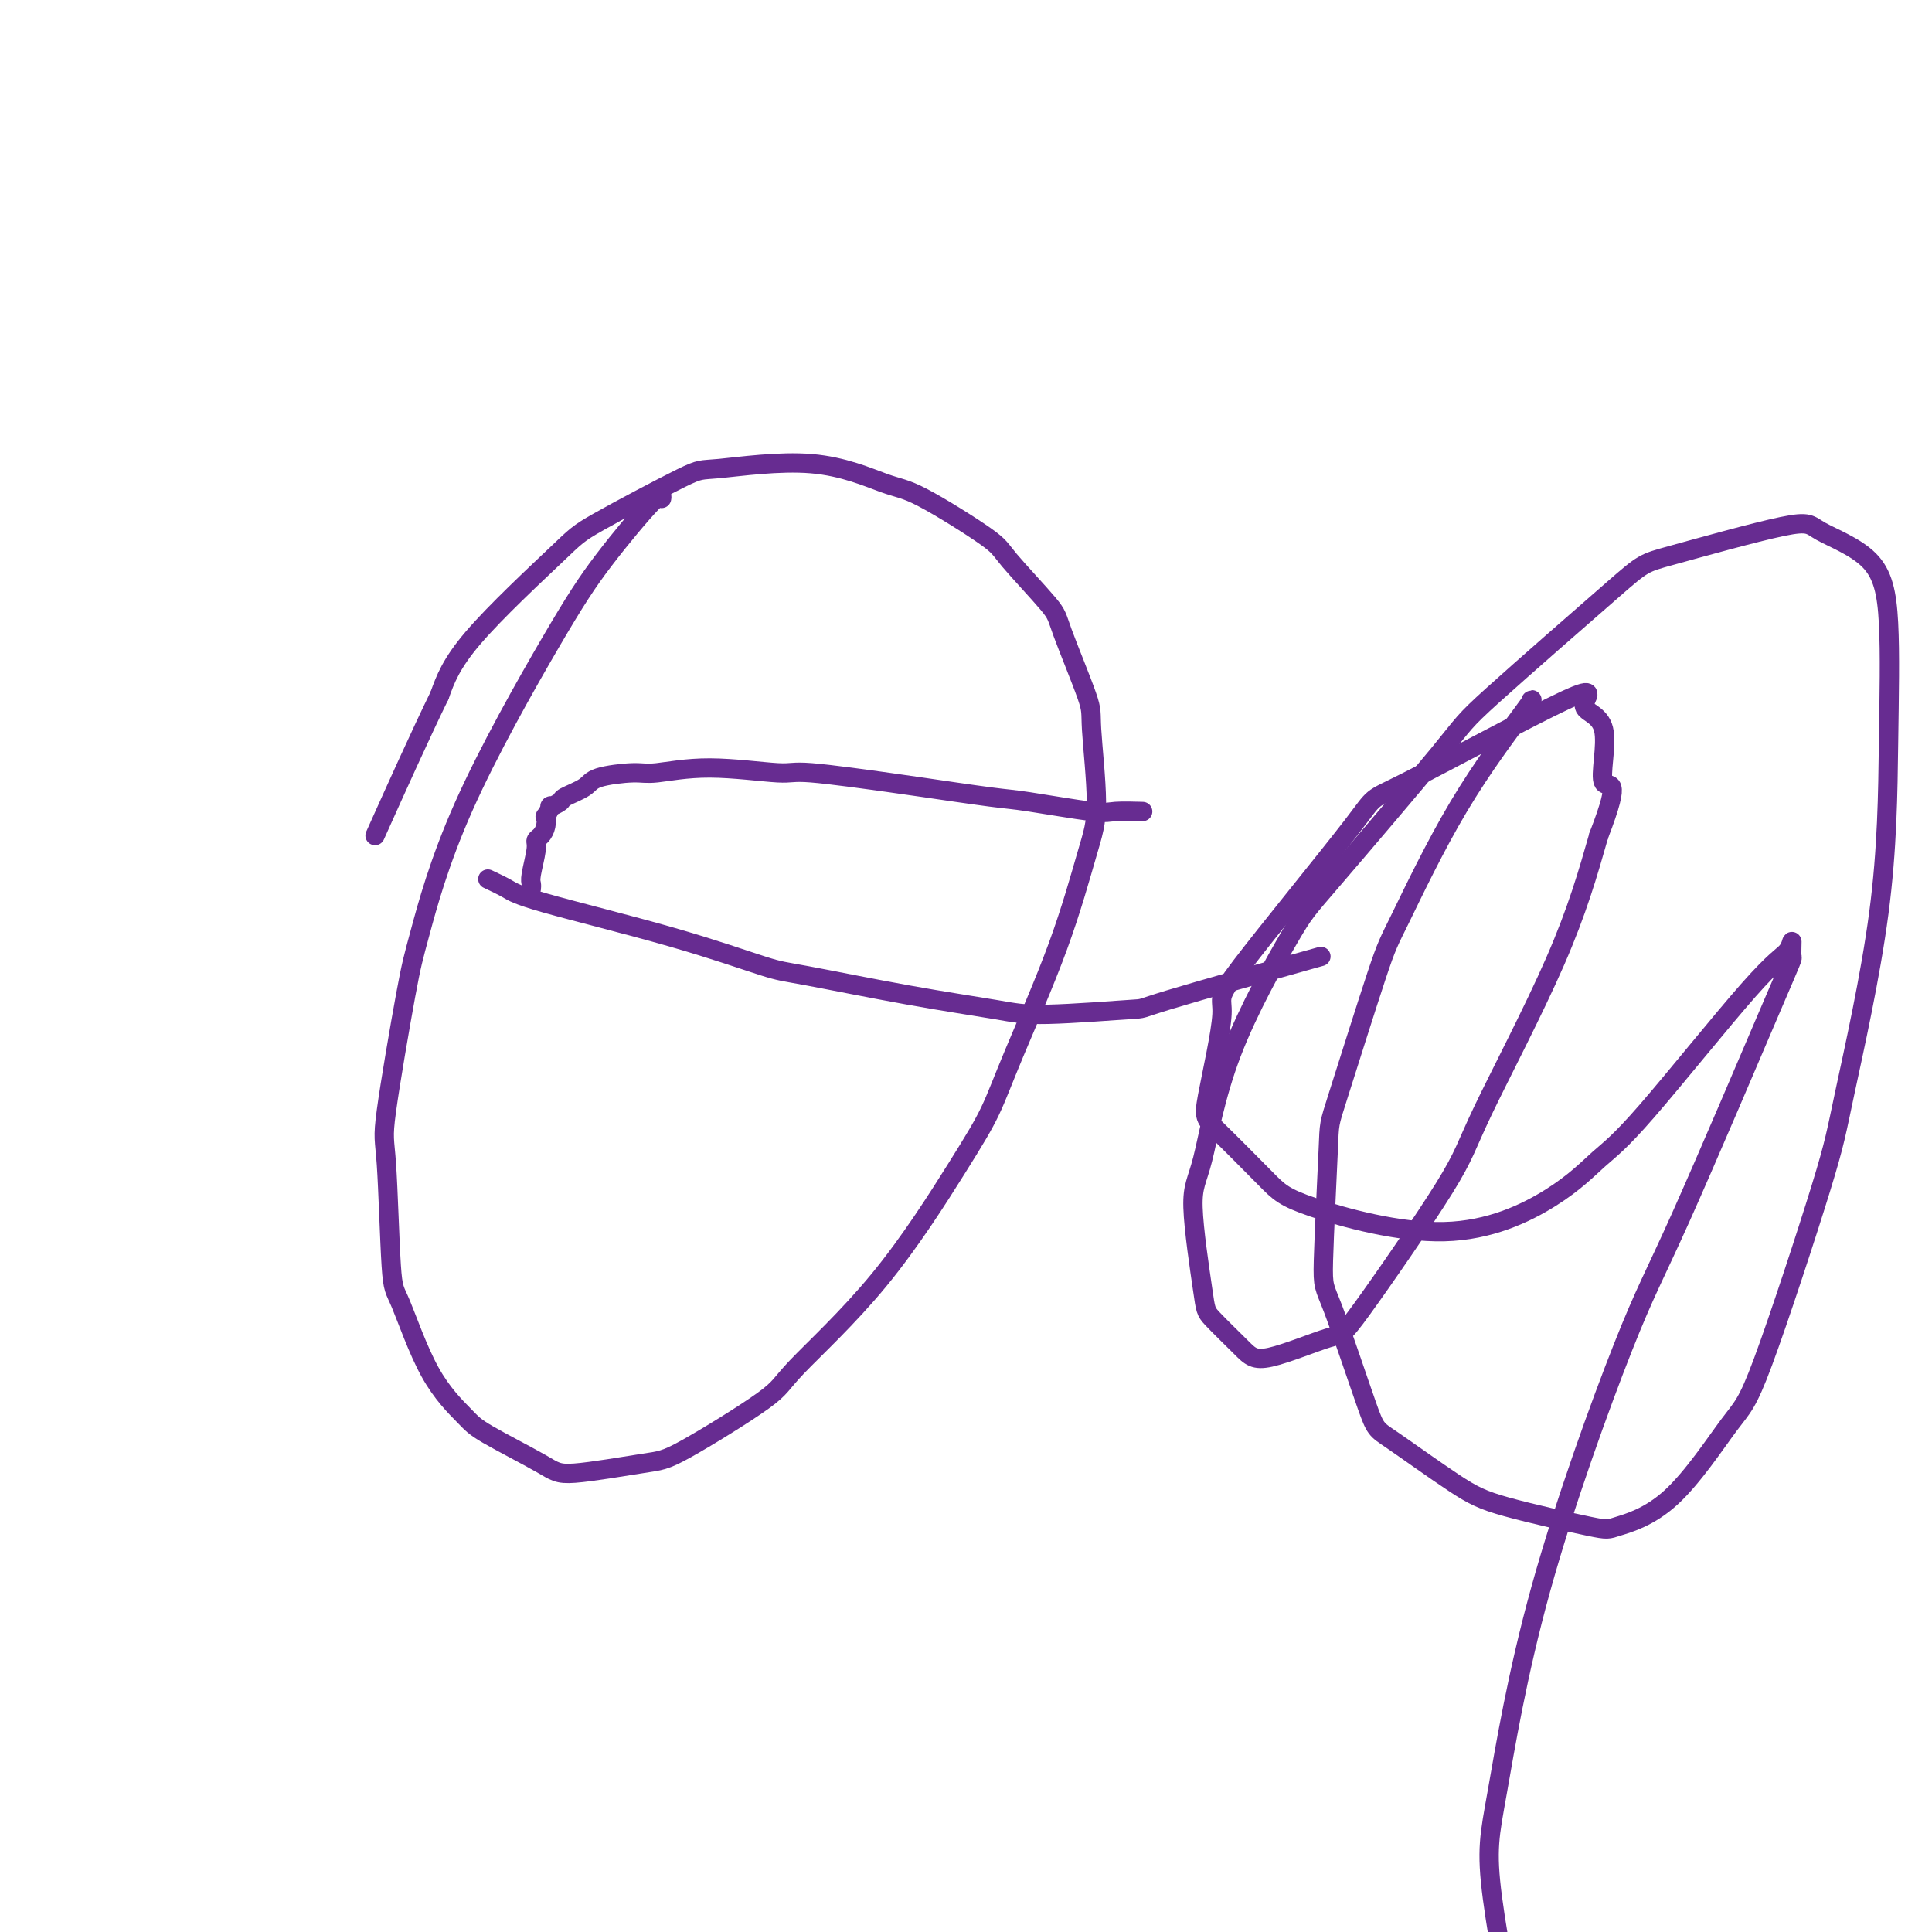
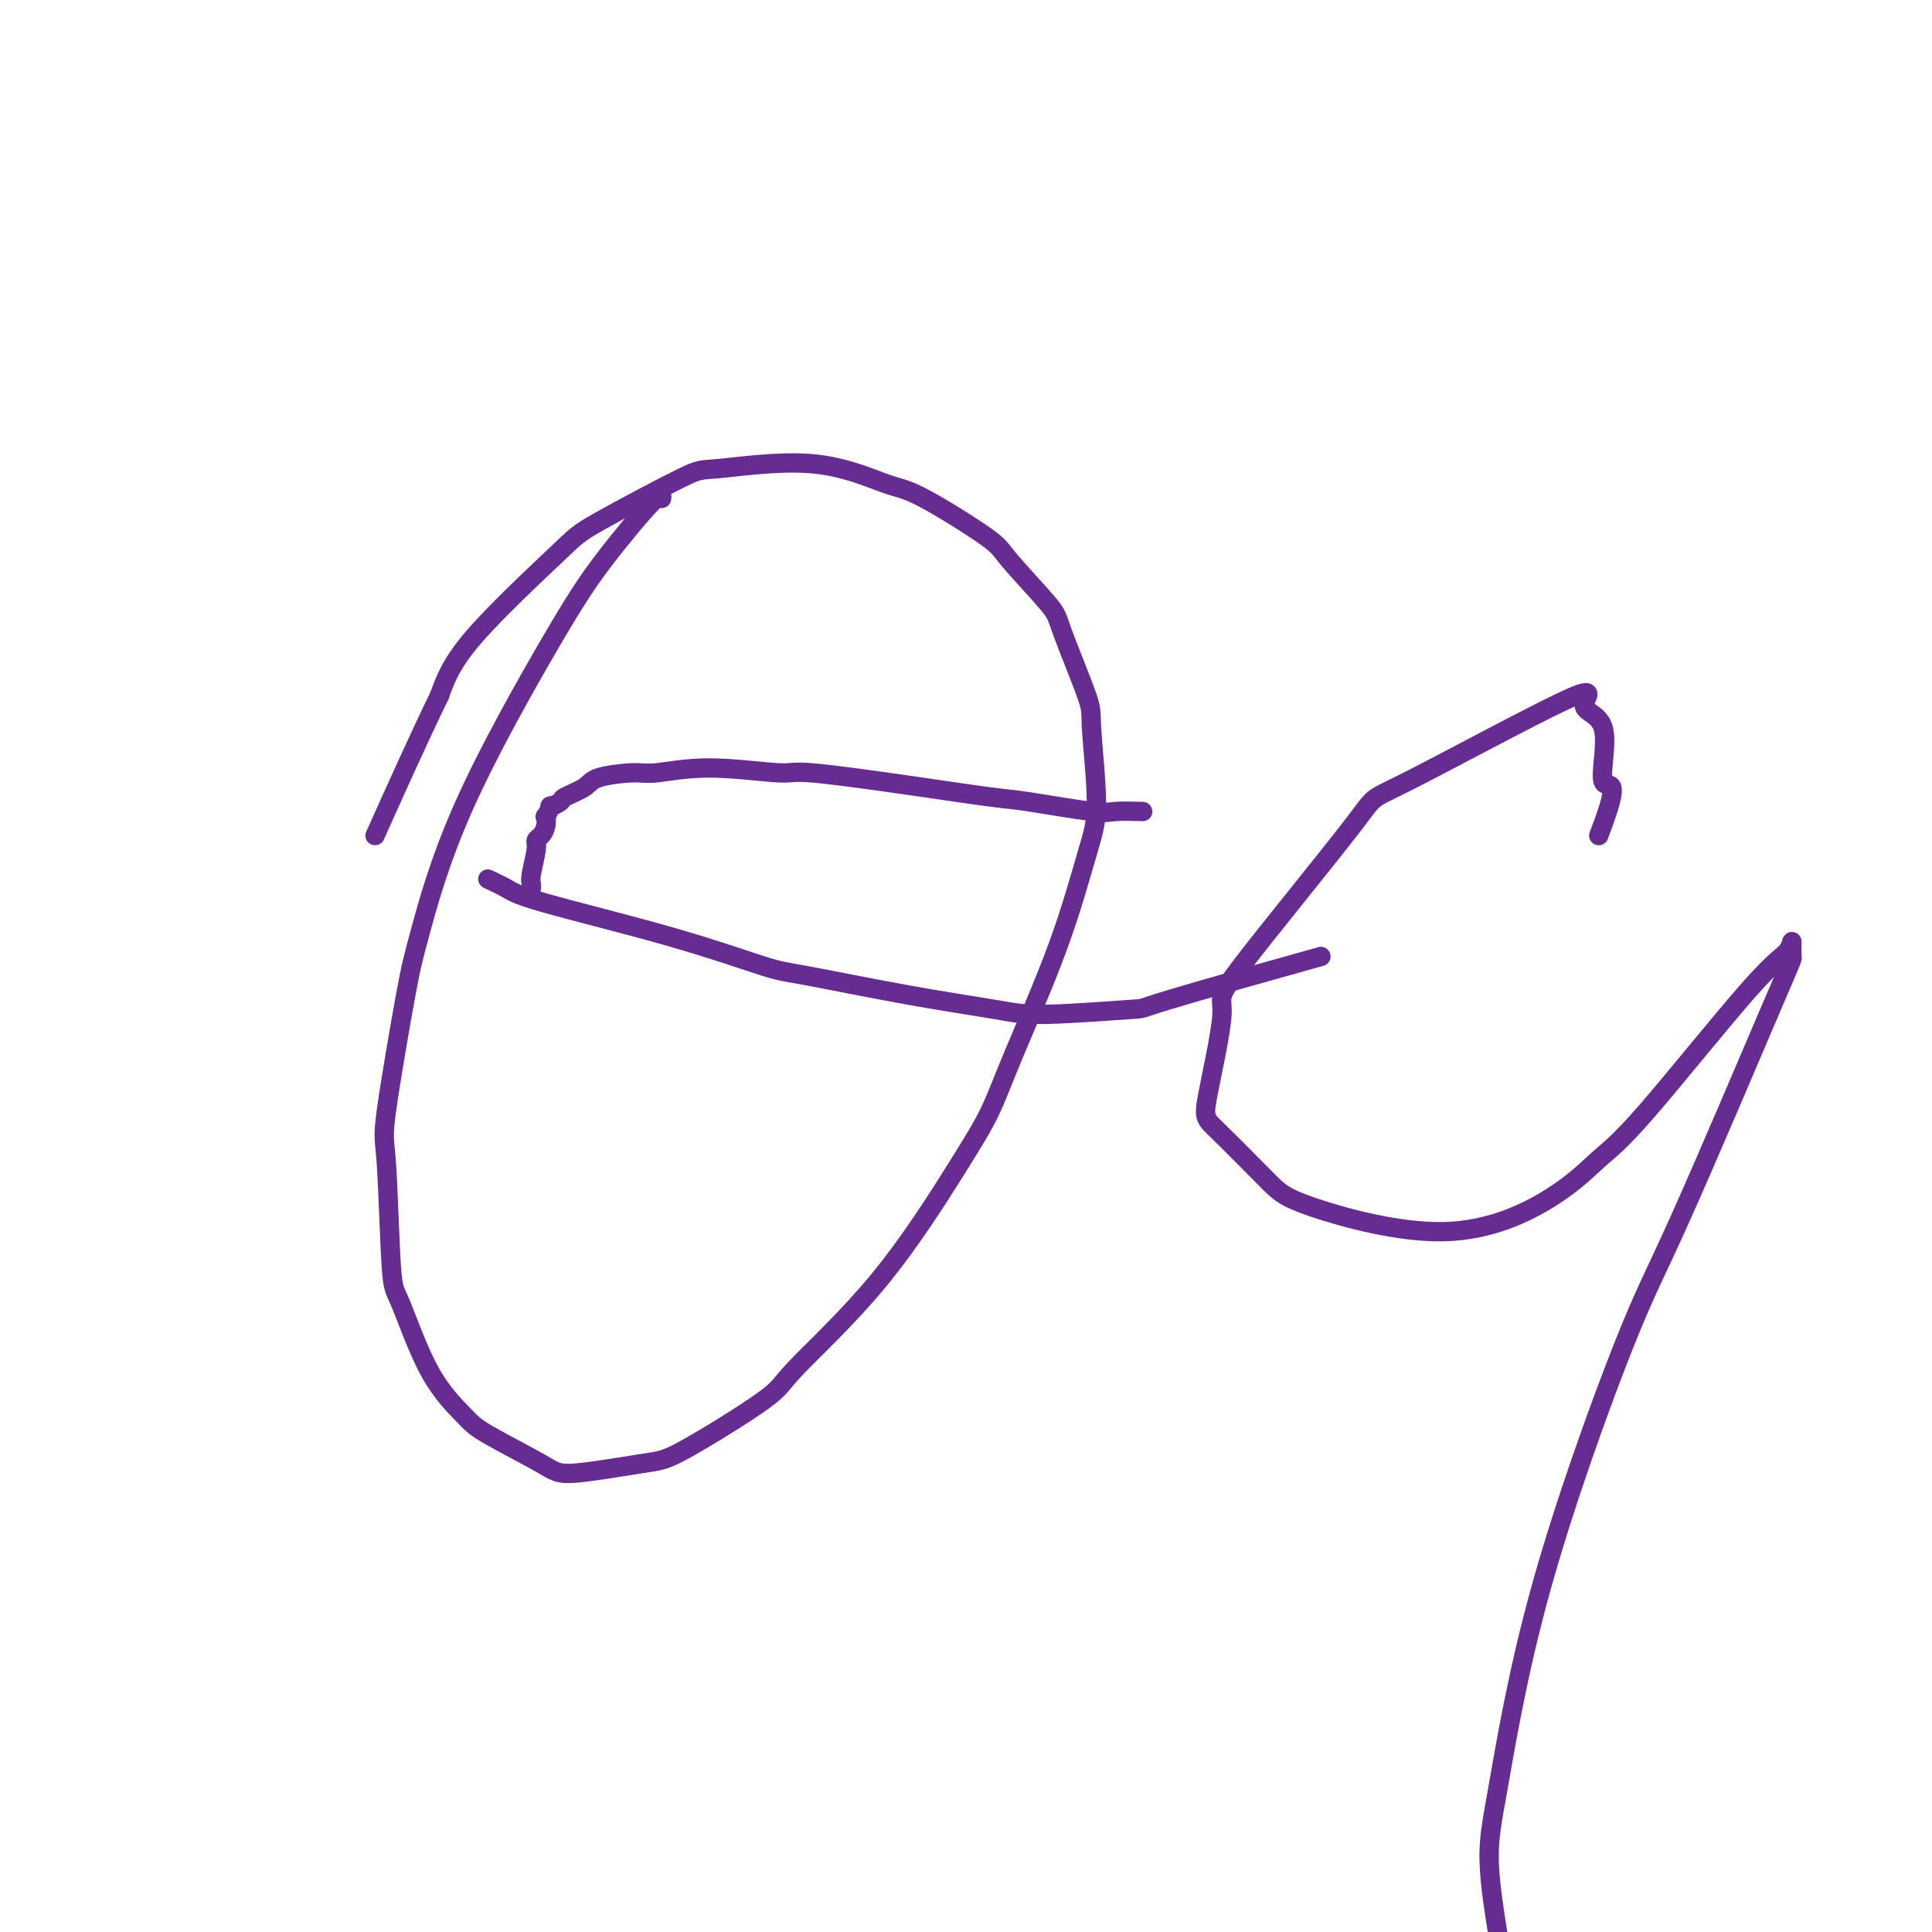
<svg xmlns="http://www.w3.org/2000/svg" viewBox="0 0 400 400" version="1.1">
  <g fill="none" stroke="#672C91" stroke-width="4" stroke-linecap="round" stroke-linejoin="round">
    <path d="M137,103c-0.022,0.173 -0.044,0.345 0,0c0.044,-0.345 0.152,-1.209 -2,1c-2.152,2.209 -6.566,7.489 -10,12c-3.434,4.511 -5.888,8.253 -11,17c-5.112,8.747 -12.884,22.500 -18,34c-5.116,11.500 -7.578,20.745 -9,26c-1.422,5.255 -1.803,6.518 -3,13c-1.197,6.482 -3.208,18.184 -4,24c-0.792,5.816 -0.364,5.746 0,11c0.364,5.254 0.663,15.830 1,21c0.337,5.170 0.713,4.932 2,8c1.287,3.068 3.486,9.440 6,14c2.514,4.560 5.345,7.306 7,9c1.655,1.694 2.136,2.336 5,4c2.864,1.664 8.113,4.349 11,6c2.887,1.651 3.413,2.268 7,2c3.587,-0.268 10.237,-1.422 14,-2c3.763,-0.578 4.641,-0.581 9,-3c4.359,-2.419 12.199,-7.256 16,-10c3.801,-2.744 3.562,-3.396 7,-7c3.438,-3.604 10.554,-10.158 17,-18c6.446,-7.842 12.223,-16.970 16,-23c3.777,-6.030 5.553,-8.963 7,-12c1.447,-3.037 2.566,-6.180 5,-12c2.434,-5.820 6.184,-14.319 9,-22c2.816,-7.681 4.698,-14.544 6,-19c1.302,-4.456 2.023,-6.503 2,-11c-0.023,-4.497 -0.791,-11.442 -1,-15c-0.209,-3.558 0.141,-3.728 -1,-7c-1.141,-3.272 -3.771,-9.648 -5,-13c-1.229,-3.352 -1.056,-3.682 -3,-6c-1.944,-2.318 -6.006,-6.623 -8,-9c-1.994,-2.377 -1.922,-2.825 -5,-5c-3.078,-2.175 -9.307,-6.076 -13,-8c-3.693,-1.924 -4.849,-1.872 -8,-3c-3.151,-1.128 -8.298,-3.436 -15,-4c-6.702,-0.564 -14.960,0.617 -19,1c-4.040,0.383 -3.861,-0.033 -8,2c-4.139,2.033 -12.594,6.514 -17,9c-4.406,2.486 -4.763,2.977 -9,7c-4.237,4.023 -12.353,11.578 -17,17c-4.647,5.422 -5.823,8.711 -7,12" />
    <path d="M91,144c-3.756,7.644 -9.644,20.756 -12,26c-2.356,5.244 -1.178,2.622 0,0" />
    <path d="M101,182c1.429,0.672 2.858,1.343 4,2c1.142,0.657 1.997,1.299 8,3c6.003,1.701 17.154,4.462 26,7c8.846,2.538 15.389,4.853 19,6c3.611,1.147 4.292,1.127 9,2c4.708,0.873 13.445,2.641 21,4c7.555,1.359 13.928,2.310 18,3c4.072,0.690 5.842,1.119 11,1c5.158,-0.119 13.702,-0.784 17,-1c3.298,-0.216 1.349,0.019 8,-2c6.651,-2.019 21.900,-6.291 28,-8c6.100,-1.709 3.050,-0.854 0,0" />
    <path d="M110,184c0.032,-0.333 0.064,-0.666 0,-1c-0.064,-0.334 -0.224,-0.669 0,-2c0.224,-1.331 0.831,-3.657 1,-5c0.169,-1.343 -0.099,-1.703 0,-2c0.099,-0.297 0.567,-0.532 1,-1c0.433,-0.468 0.832,-1.168 1,-2c0.168,-0.832 0.105,-1.795 0,-2c-0.105,-0.205 -0.252,0.349 0,0c0.252,-0.349 0.904,-1.602 1,-2c0.096,-0.398 -0.365,0.059 0,0c0.365,-0.059 1.557,-0.633 2,-1c0.443,-0.367 0.136,-0.528 1,-1c0.864,-0.472 2.897,-1.256 4,-2c1.103,-0.744 1.276,-1.449 3,-2c1.724,-0.551 4.998,-0.948 7,-1c2.002,-0.052 2.733,0.242 5,0c2.267,-0.242 6.070,-1.019 11,-1c4.930,0.019 10.987,0.835 14,1c3.013,0.165 2.982,-0.322 7,0c4.018,0.322 12.085,1.453 16,2c3.915,0.547 3.679,0.511 7,1c3.321,0.489 10.201,1.504 14,2c3.799,0.496 4.518,0.473 8,1c3.482,0.527 9.727,1.605 13,2c3.273,0.395 3.573,0.106 5,0c1.427,-0.106 3.979,-0.030 5,0c1.021,0.030 0.510,0.015 0,0" />
-     <path d="M317,145c0.287,-0.232 0.574,-0.464 -2,3c-2.574,3.464 -8.009,10.624 -13,19c-4.991,8.376 -9.537,17.969 -12,23c-2.463,5.031 -2.841,5.502 -5,12c-2.159,6.498 -6.099,19.023 -8,25c-1.901,5.977 -1.763,5.405 -2,11c-0.237,5.595 -0.848,17.357 -1,23c-0.152,5.643 0.155,5.166 2,10c1.845,4.834 5.226,14.980 7,20c1.774,5.020 1.939,4.913 5,7c3.061,2.087 9.019,6.369 13,9c3.981,2.631 5.986,3.613 11,5c5.014,1.387 13.036,3.180 17,4c3.964,0.820 3.871,0.668 6,0c2.129,-0.668 6.480,-1.851 11,-6c4.520,-4.149 9.207,-11.263 12,-15c2.793,-3.737 3.690,-4.097 7,-13c3.310,-8.903 9.032,-26.351 12,-36c2.968,-9.649 3.182,-11.500 5,-20c1.818,-8.500 5.240,-23.649 7,-37c1.760,-13.351 1.858,-24.904 2,-35c0.142,-10.096 0.329,-18.737 0,-25c-0.329,-6.263 -1.173,-10.149 -4,-13c-2.827,-2.851 -7.637,-4.666 -10,-6c-2.363,-1.334 -2.278,-2.187 -8,-1c-5.722,1.187 -17.253,4.416 -23,6c-5.747,1.584 -5.712,1.525 -12,7c-6.288,5.475 -18.898,16.486 -25,22c-6.102,5.514 -5.696,5.532 -11,12c-5.304,6.468 -16.316,19.386 -22,26c-5.684,6.614 -6.038,6.924 -9,12c-2.962,5.076 -8.532,14.918 -12,24c-3.468,9.082 -4.833,17.406 -6,22c-1.167,4.594 -2.137,5.459 -2,10c0.137,4.541 1.382,12.757 2,17c0.618,4.243 0.610,4.514 2,6c1.390,1.486 4.180,4.187 6,6c1.820,1.813 2.672,2.736 6,2c3.328,-0.736 9.133,-3.133 12,-4c2.867,-0.867 2.796,-0.205 7,-6c4.204,-5.795 12.684,-18.048 17,-25c4.316,-6.952 4.470,-8.602 8,-16c3.530,-7.398 10.437,-20.542 15,-31c4.563,-10.458 6.781,-18.229 9,-26" />
    <path d="M331,173c5.092,-13.175 1.823,-9.611 1,-11c-0.823,-1.389 0.799,-7.730 0,-11c-0.799,-3.270 -4.021,-3.470 -4,-5c0.021,-1.530 3.284,-4.390 -4,-1c-7.284,3.390 -25.115,13.031 -33,17c-7.885,3.969 -5.823,2.267 -11,9c-5.177,6.733 -17.592,21.900 -23,29c-5.408,7.100 -3.809,6.132 -4,10c-0.191,3.868 -2.173,12.573 -3,17c-0.827,4.427 -0.499,4.574 2,7c2.499,2.426 7.171,7.129 10,10c2.829,2.871 3.817,3.911 10,6c6.183,2.089 17.563,5.226 27,5c9.437,-0.226 16.931,-3.817 22,-7c5.069,-3.183 7.712,-5.960 10,-8c2.288,-2.040 4.220,-3.344 10,-10c5.780,-6.656 15.407,-18.665 21,-25c5.593,-6.335 7.152,-6.995 8,-8c0.848,-1.005 0.986,-2.354 1,-2c0.014,0.354 -0.097,2.412 0,3c0.097,0.588 0.402,-0.292 -4,10c-4.402,10.292 -13.511,31.757 -19,44c-5.489,12.243 -7.357,15.264 -12,27c-4.643,11.736 -12.061,32.187 -17,50c-4.939,17.813 -7.401,32.989 -9,42c-1.599,9.011 -2.336,11.859 -1,22c1.336,10.141 4.744,27.576 6,34c1.256,6.424 0.359,1.835 0,0c-0.359,-1.835 -0.179,-0.918 0,0" />
  </g>
</svg>